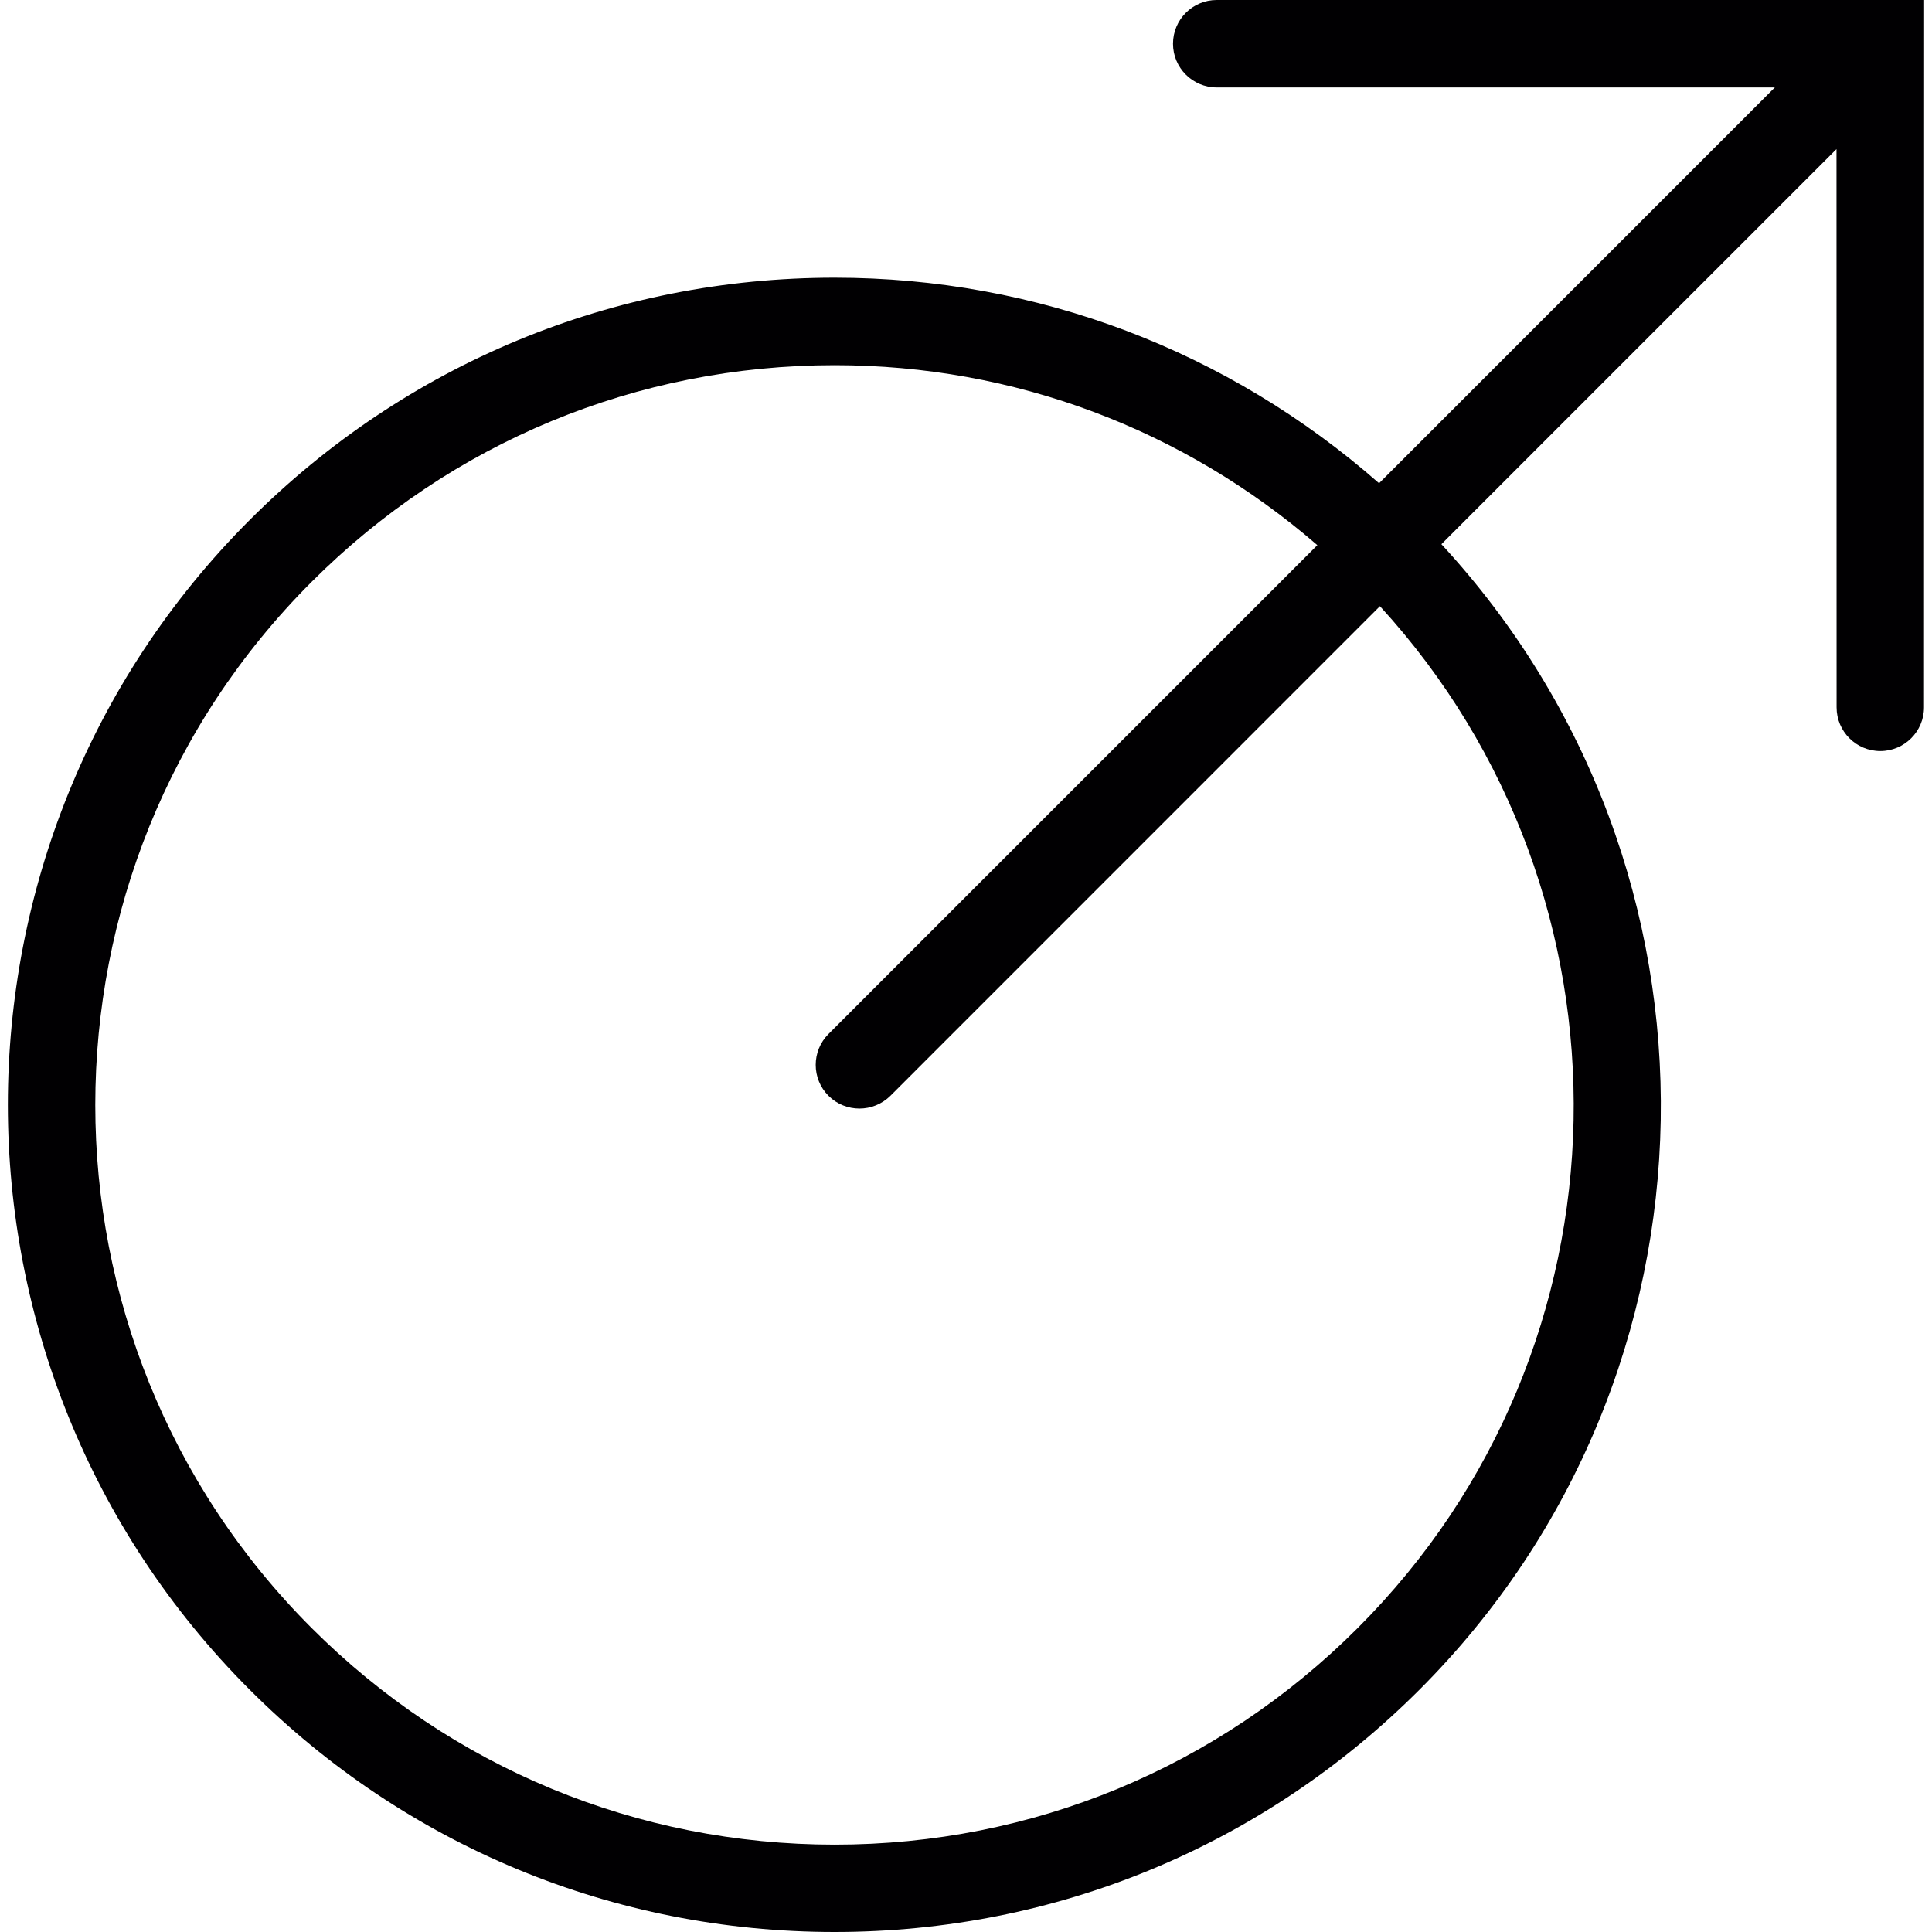
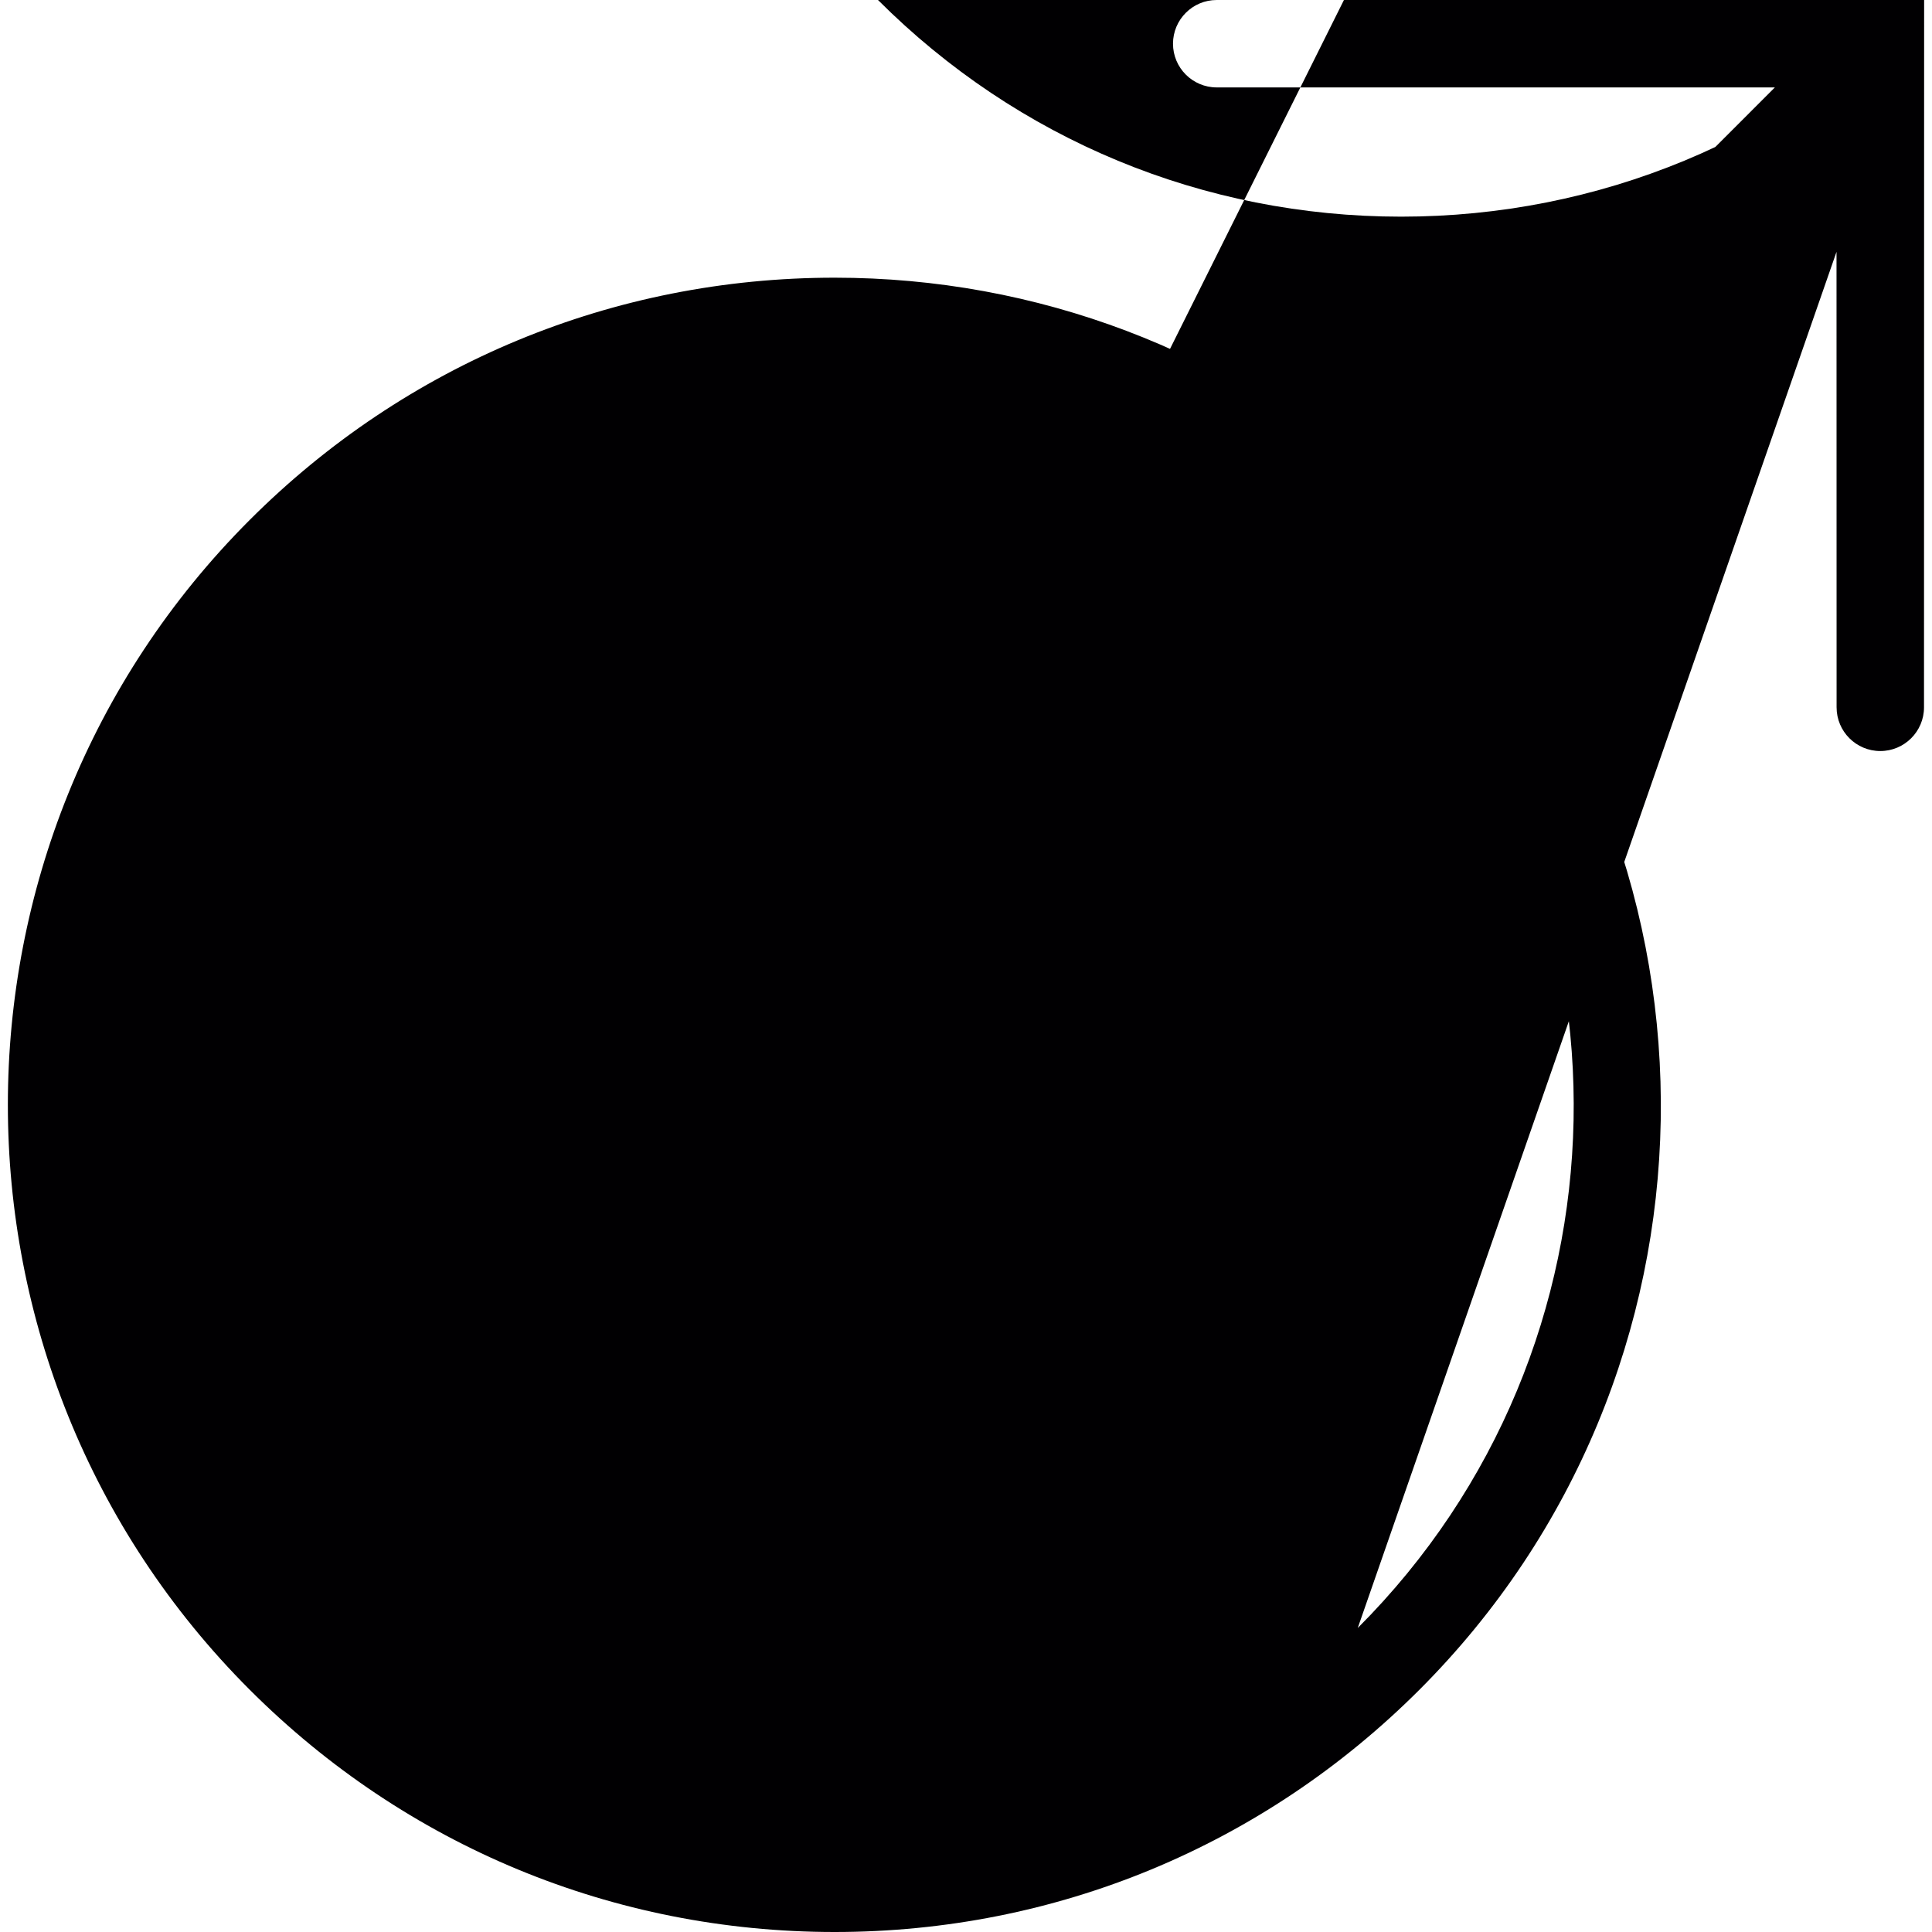
<svg xmlns="http://www.w3.org/2000/svg" height="800px" width="800px" version="1.1" id="Capa_1" viewBox="0 0 131.85 131.85" xml:space="preserve">
  <g>
-     <path style="fill:#010002;" d="M131.313,0h-2.983l0,0H83.035c-1.647,0-2.983,1.337-2.983,2.983s1.337,2.983,2.983,2.983h38.092   L94.115,32.979c-10.293-9.04-23.324-14.028-37.156-14.028c-15.078,0-29.256,5.871-39.918,16.534   c-22.006,22.012-22.006,57.825,0,79.831c10.663,10.663,24.84,16.534,39.918,16.534s29.25-5.871,39.912-16.534   c21.475-21.481,21.934-56.065,1.498-78.178l26.964-26.964l0.006,38.098c0,1.647,1.337,2.983,2.983,2.983s2.983-1.337,2.983-2.983   L131.313,0z M92.66,111.103c-9.535,9.535-22.215,14.786-35.694,14.786s-26.165-5.251-35.7-14.786   c-19.685-19.685-19.685-51.715,0-71.394c9.535-9.535,22.215-14.786,35.7-14.786c12.232,0,23.772,4.356,32.937,12.28L56.542,70.564   c-1.164,1.164-1.164,3.055,0,4.219c0.585,0.585,1.349,0.871,2.112,0.871c0.764,0,1.528-0.292,2.112-0.871l33.409-33.414   C112.279,61.154,111.813,91.949,92.66,111.103z" />
+     <path style="fill:#010002;" d="M131.313,0h-2.983l0,0H83.035c-1.647,0-2.983,1.337-2.983,2.983s1.337,2.983,2.983,2.983h38.092   L94.115,32.979c-10.293-9.04-23.324-14.028-37.156-14.028c-15.078,0-29.256,5.871-39.918,16.534   c-22.006,22.012-22.006,57.825,0,79.831c10.663,10.663,24.84,16.534,39.918,16.534s29.25-5.871,39.912-16.534   c21.475-21.481,21.934-56.065,1.498-78.178l26.964-26.964l0.006,38.098c0,1.647,1.337,2.983,2.983,2.983s2.983-1.337,2.983-2.983   L131.313,0z c-9.535,9.535-22.215,14.786-35.694,14.786s-26.165-5.251-35.7-14.786   c-19.685-19.685-19.685-51.715,0-71.394c9.535-9.535,22.215-14.786,35.7-14.786c12.232,0,23.772,4.356,32.937,12.28L56.542,70.564   c-1.164,1.164-1.164,3.055,0,4.219c0.585,0.585,1.349,0.871,2.112,0.871c0.764,0,1.528-0.292,2.112-0.871l33.409-33.414   C112.279,61.154,111.813,91.949,92.66,111.103z" />
  </g>
</svg>